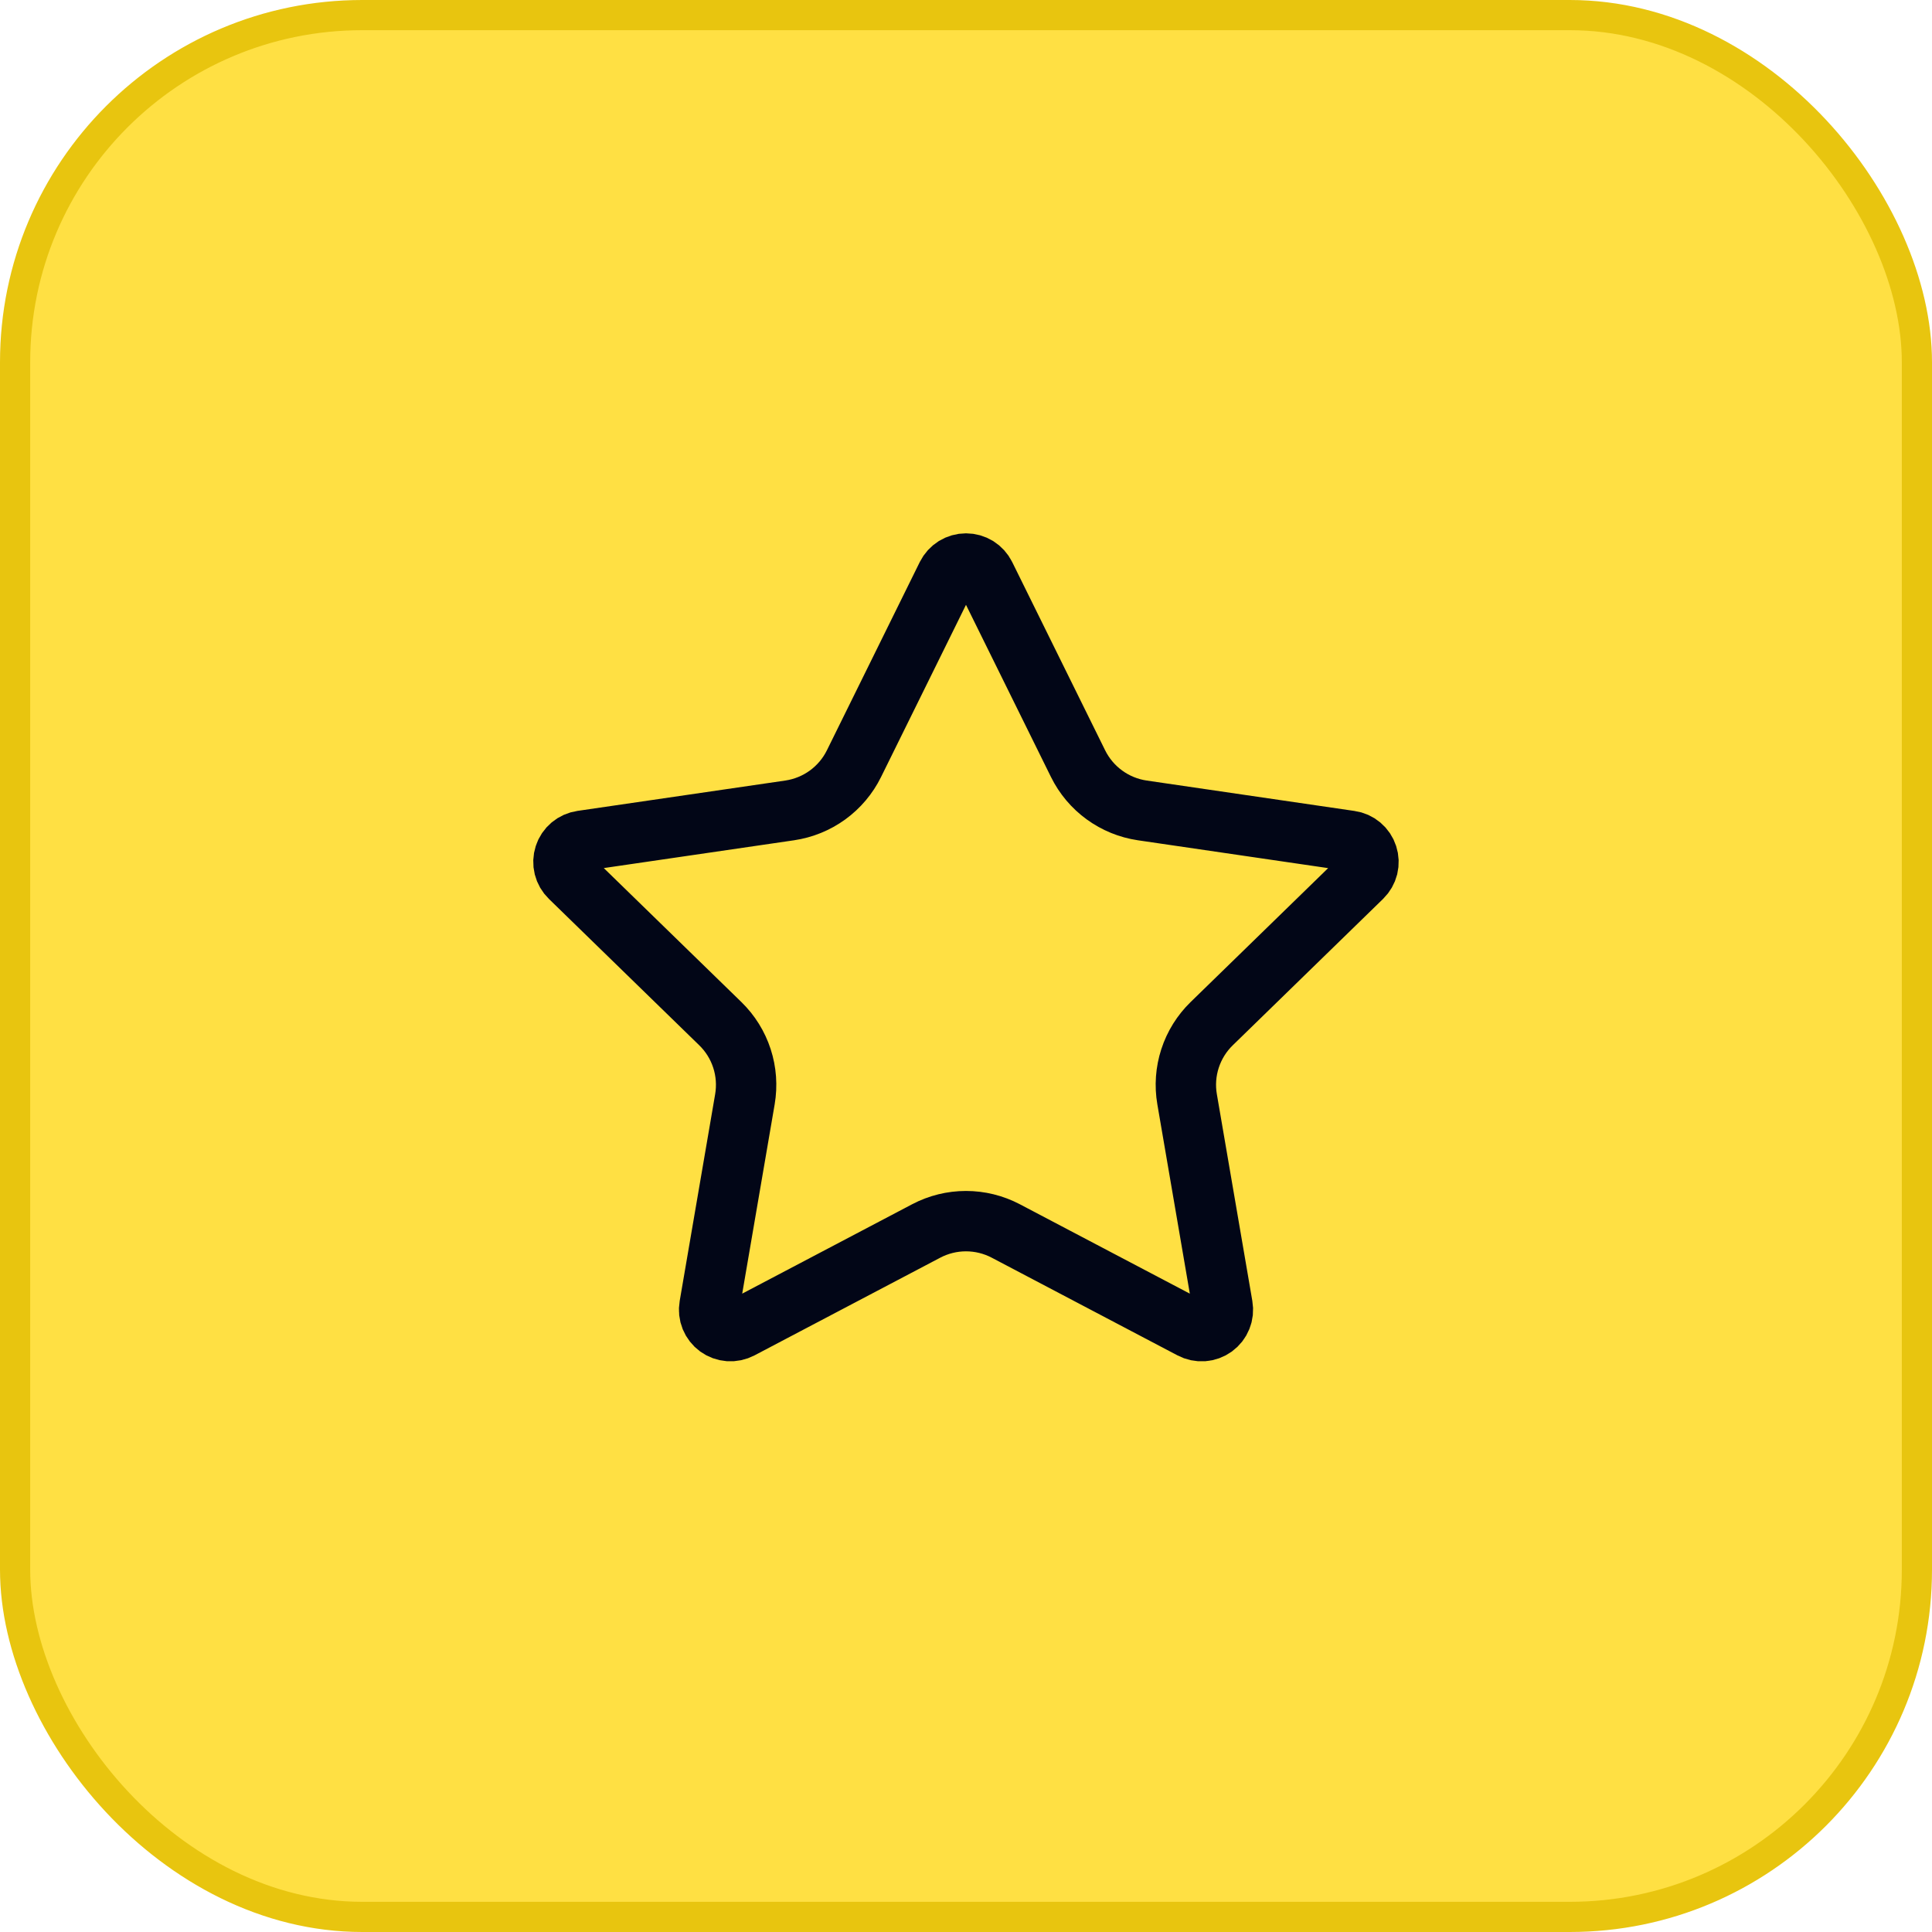
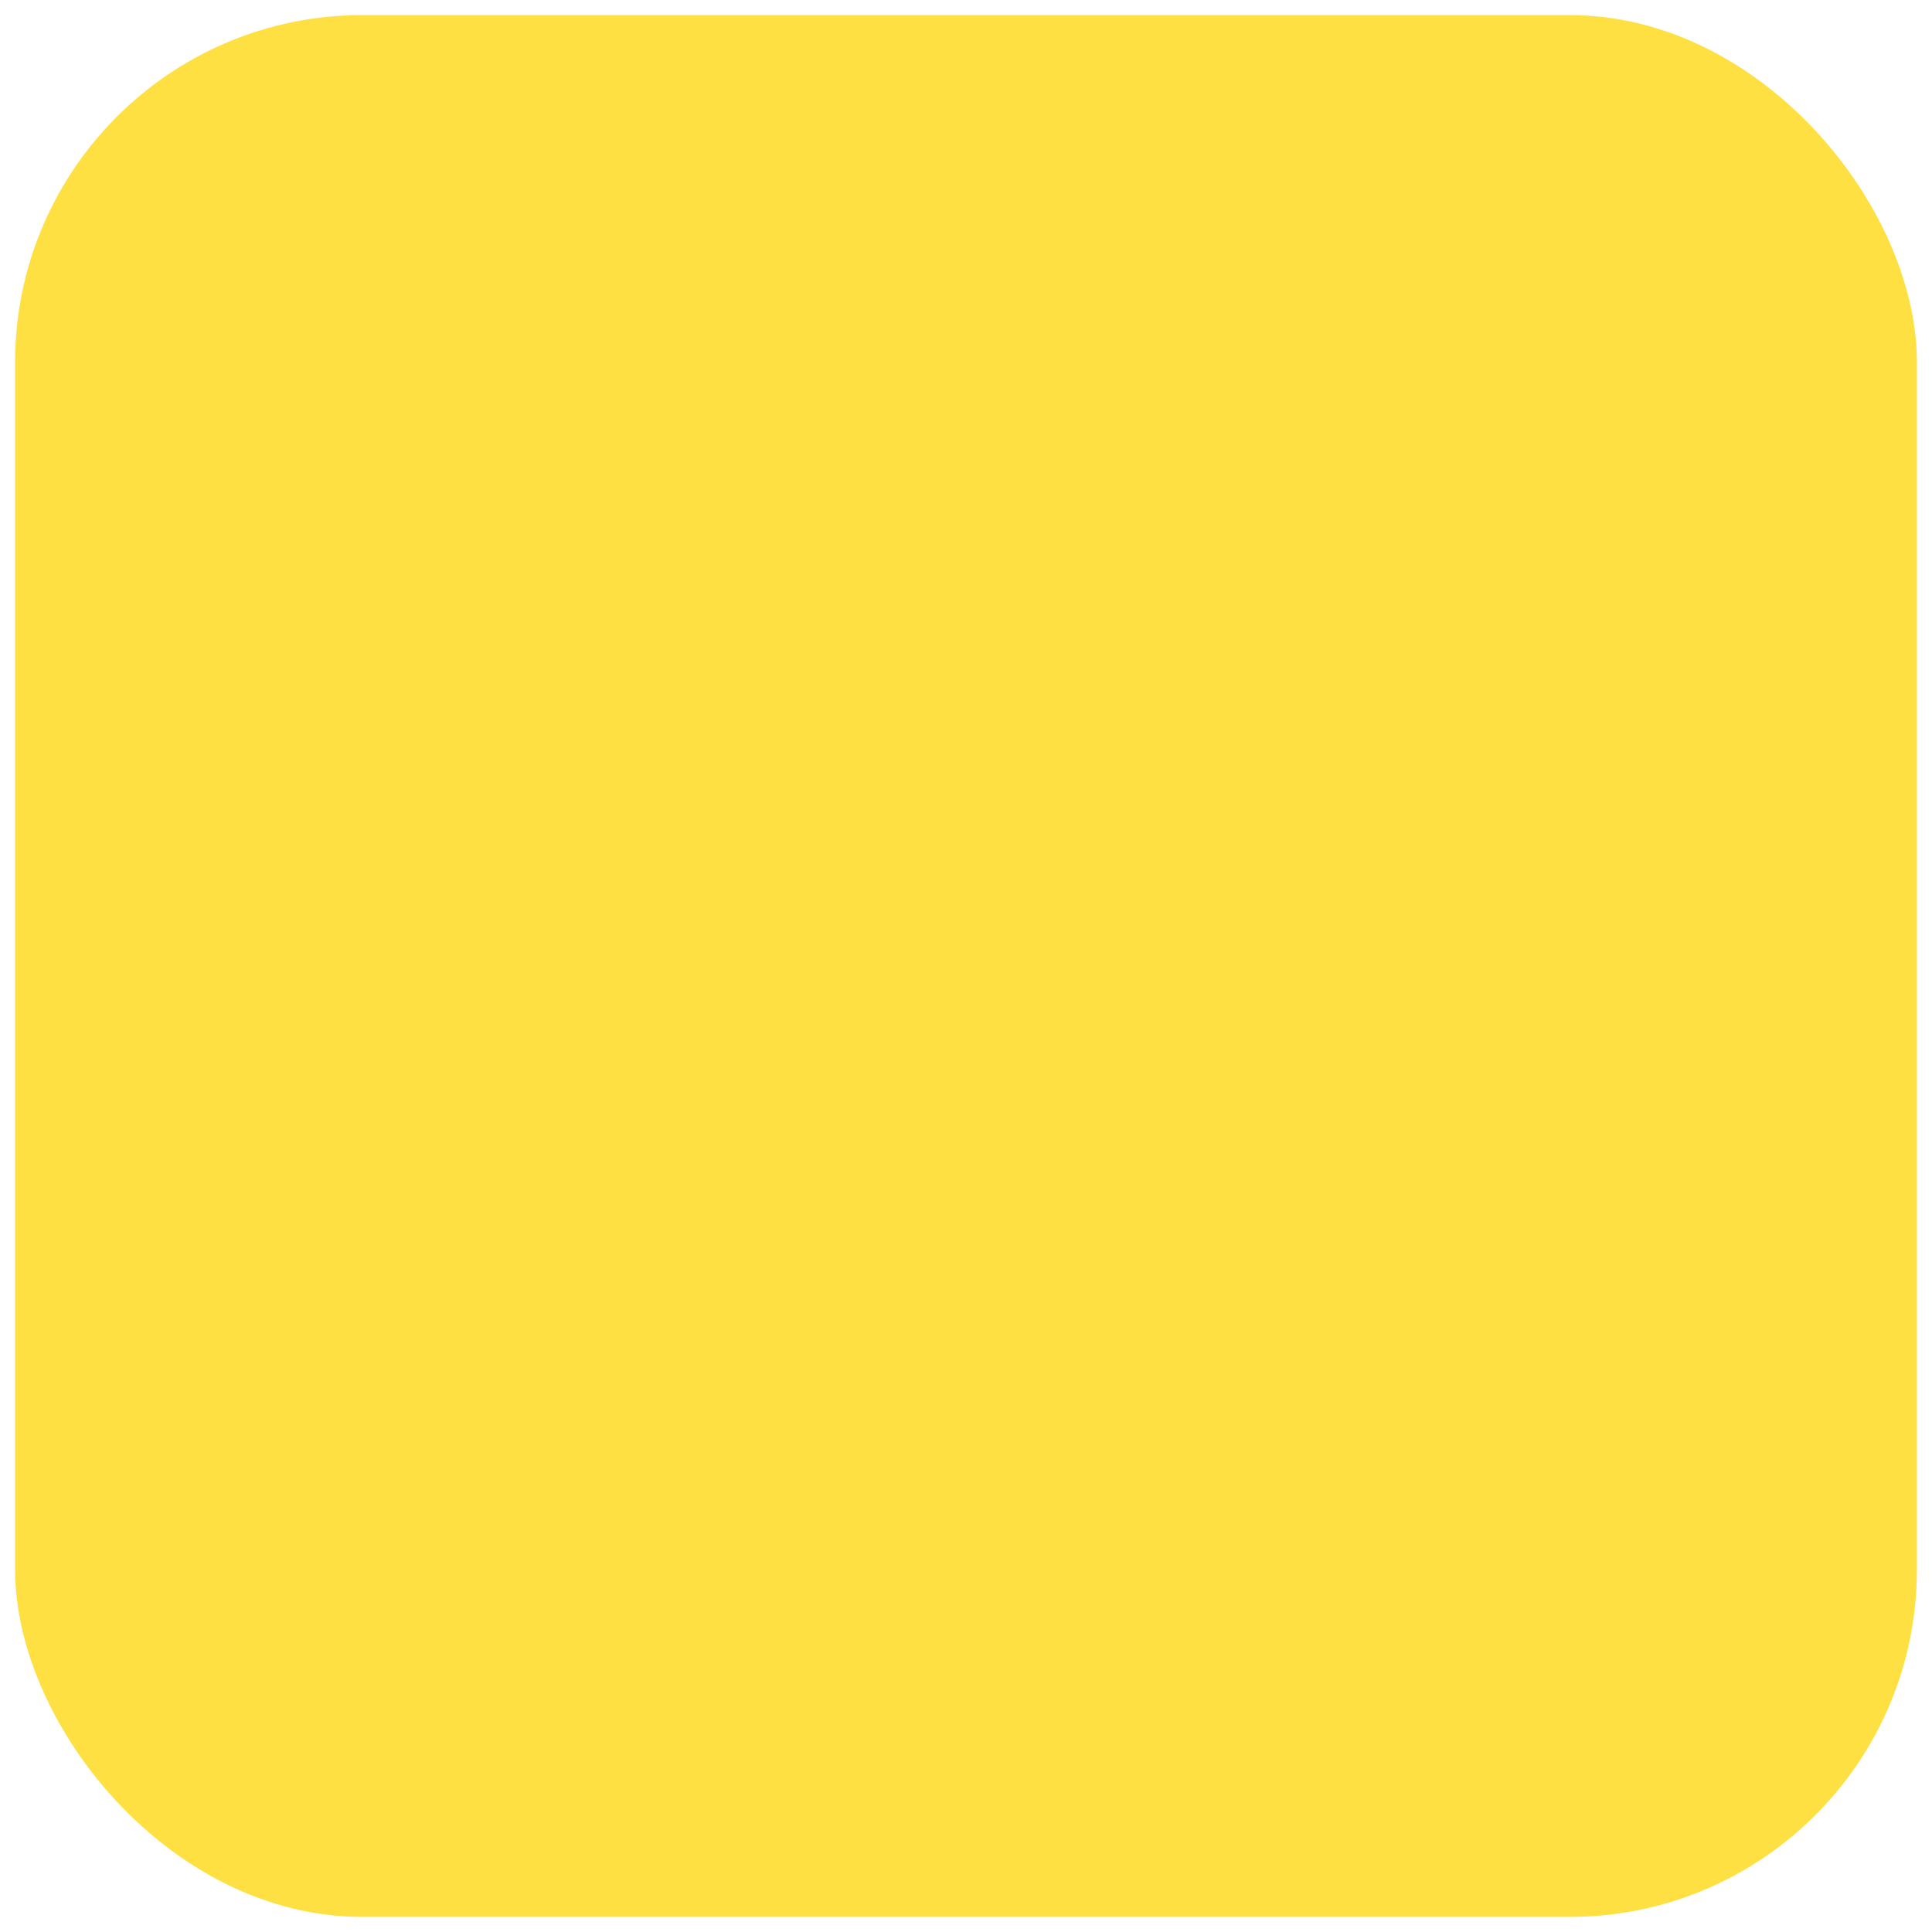
<svg xmlns="http://www.w3.org/2000/svg" width="64" height="64" viewBox="0 0 64 64" fill="none">
  <rect x="0.5" y="0.5" width="63" height="63" rx="11.5" fill="#FFE043" />
-   <rect x="0.5" y="0.5" width="63" height="63" rx="11.5" stroke="#E8C50F" />
-   <path d="M31.366 19.06C31.425 18.942 31.515 18.843 31.627 18.773C31.739 18.704 31.868 18.667 32 18.667C32.132 18.667 32.261 18.704 32.373 18.773C32.484 18.843 32.575 18.942 32.633 19.06L35.713 25.299C35.916 25.709 36.215 26.065 36.586 26.334C36.956 26.604 37.387 26.779 37.84 26.846L44.728 27.854C44.858 27.872 44.981 27.927 45.082 28.012C45.183 28.097 45.258 28.209 45.298 28.334C45.339 28.46 45.344 28.594 45.313 28.722C45.281 28.85 45.214 28.967 45.12 29.059L40.139 33.91C39.81 34.23 39.564 34.625 39.422 35.061C39.28 35.497 39.246 35.961 39.324 36.413L40.5 43.267C40.523 43.397 40.509 43.532 40.459 43.654C40.41 43.777 40.326 43.884 40.219 43.962C40.112 44.039 39.985 44.086 39.853 44.095C39.721 44.104 39.589 44.076 39.472 44.014L33.315 40.776C32.909 40.563 32.457 40.452 31.999 40.452C31.541 40.452 31.09 40.563 30.684 40.776L24.528 44.014C24.411 44.075 24.279 44.103 24.147 44.094C24.015 44.084 23.889 44.038 23.782 43.961C23.675 43.883 23.592 43.776 23.542 43.654C23.492 43.531 23.478 43.397 23.501 43.267L24.676 36.415C24.753 35.962 24.72 35.498 24.578 35.062C24.436 34.625 24.19 34.23 23.861 33.91L18.88 29.06C18.785 28.968 18.717 28.851 18.685 28.723C18.653 28.595 18.658 28.46 18.699 28.334C18.739 28.208 18.815 28.096 18.916 28.011C19.017 27.926 19.141 27.871 19.272 27.852L26.159 26.846C26.612 26.779 27.043 26.604 27.414 26.335C27.785 26.065 28.085 25.71 28.288 25.299L31.366 19.06Z" stroke="#020617" stroke-width="2" stroke-linecap="round" stroke-linejoin="round" />
</svg>